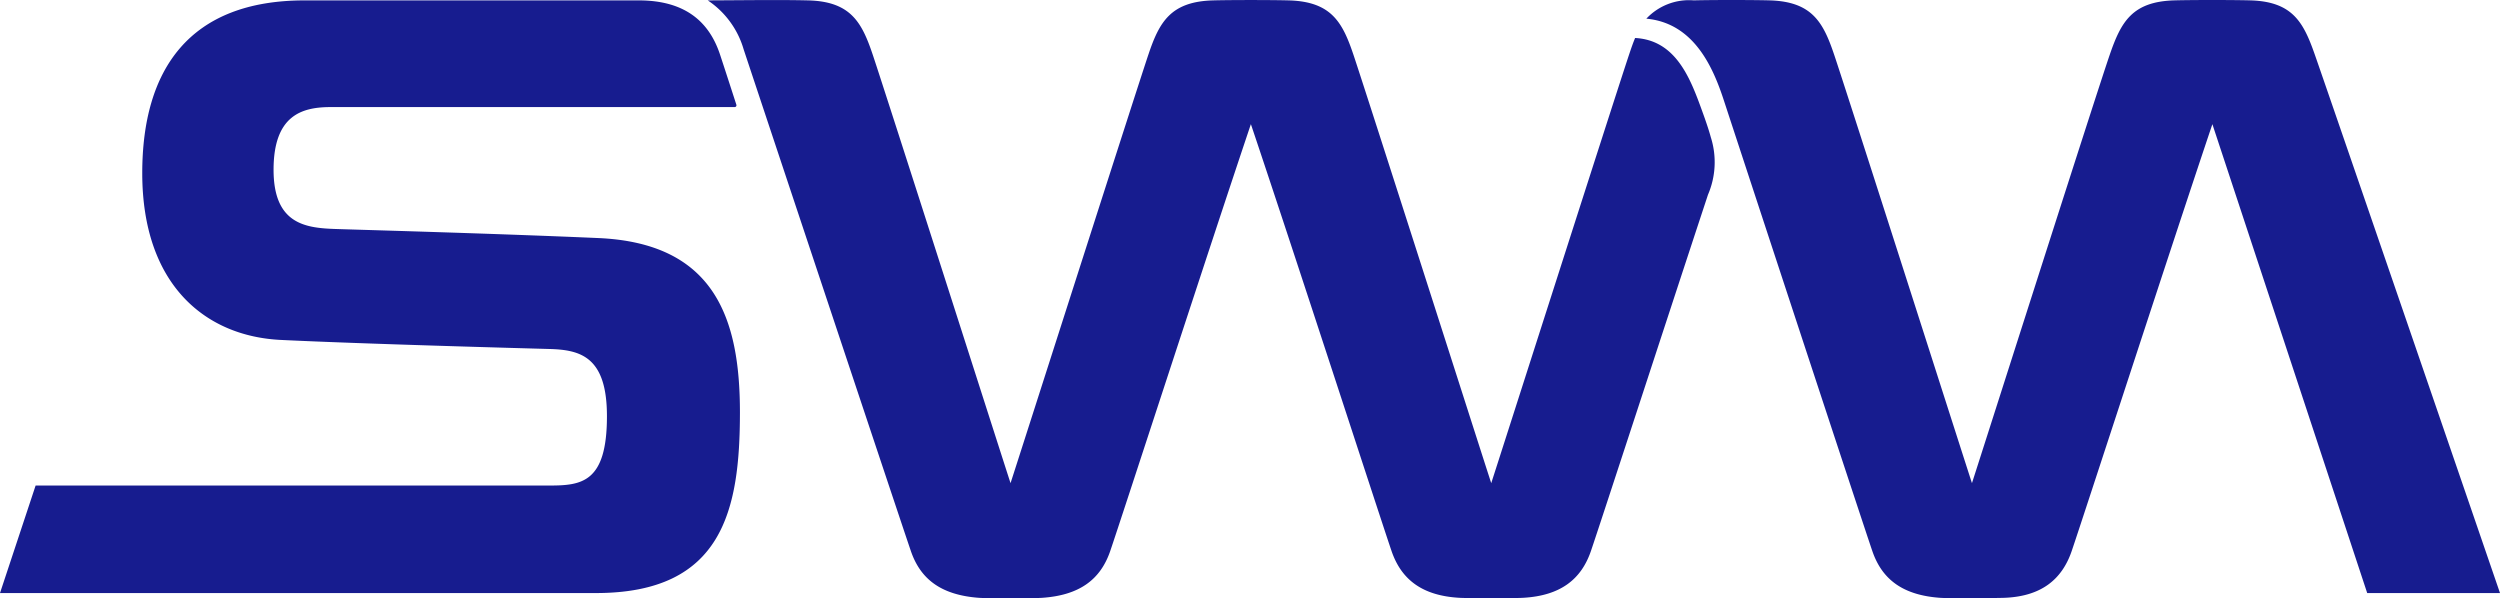
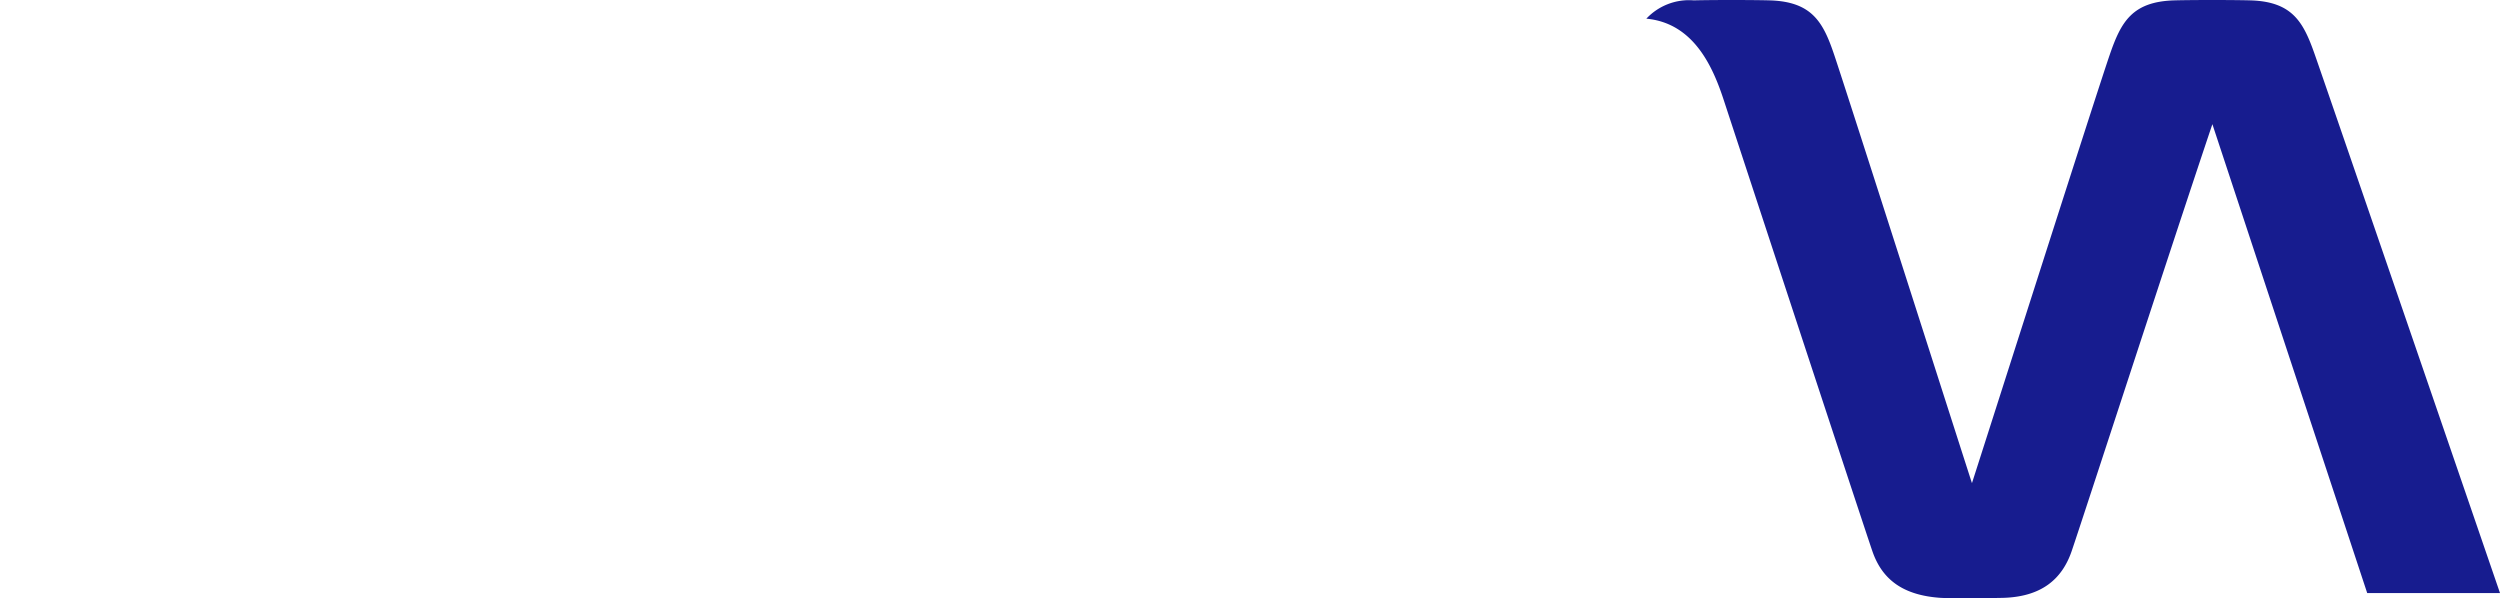
<svg xmlns="http://www.w3.org/2000/svg" width="177.462" height="42.47" viewBox="0 0 177.462 42.47">
  <g id="Group_55" data-name="Group 55" transform="translate(-1200 -5598)">
    <g id="Group_18" data-name="Group 18" transform="translate(1200 5598)">
-       <path id="Path_4" data-name="Path 4" d="M507.165,82c-7.359-.322-16.481-.572-18.646-.643s-4.4-.365-4.4-4.207,1.989-4.429,3.974-4.447h28.756a.126.126,0,0,0,.122-.165c-.182-.564-.791-2.449-1.16-3.564-.768-2.316-2.461-3.844-5.773-3.844H486.321c-8.18,0-11.523,4.907-11.523,12.261,0,7.923,4.48,11.578,9.822,11.84,5.792.283,17.478.6,19.049.643,2.21.057,4.119.518,4.115,4.776,0,4.731-1.81,4.918-4.115,4.918H467.228L464.7,107.2H507c9.017,0,10.224-5.9,10.224-12.851C517.22,87.738,515.453,82.361,507.165,82Z" transform="translate(-464.7 -65.102)" fill="#171c8f" />
-       <path id="Path_5" data-name="Path 5" d="M626.7,72.7c-.813-2.223-1.854-4.772-4.664-4.922-.153.363-.287.757-.427,1.175-.936,2.792-9,28-9.786,30.425-.791-2.428-8.849-27.64-9.786-30.425-.779-2.313-1.578-3.758-4.584-3.844-1.188-.034-4.2-.034-5.382,0-3,.087-3.808,1.531-4.584,3.844-.932,2.778-9,28-9.786,30.425-.79-2.428-8.845-27.626-9.786-30.425-.777-2.313-1.578-3.768-4.584-3.844-1.969-.049-4.506-.011-7.122,0a6.286,6.286,0,0,1,2.544,3.468c.219.667,11.014,33.111,11.872,35.617.687,2.011,2.16,3.124,4.826,3.323.644.048,3.8.048,4.5,0,2.667-.185,4.139-1.312,4.827-3.323.808-2.363,6.909-21.161,9.984-30.3,3.075,9.136,9.176,27.934,9.984,30.3.688,2.011,2.157,3.173,4.827,3.323.642.036,3.846.036,4.5,0,2.669-.148,4.139-1.312,4.827-3.323.679-1.985,5.066-15.464,8.309-25.291a5.847,5.847,0,0,0,.2-4.081C627.242,74.207,627,73.522,626.7,72.7Z" transform="translate(-505.968 -65.081)" fill="#171c8f" />
      <path id="Path_6" data-name="Path 6" d="M738.149,107.178c-1.4-4.081-12.17-35.442-13.148-38.227-.808-2.3-1.578-3.759-4.584-3.844-1.2-.034-4.2-.034-5.381,0-3.005.087-3.788,1.538-4.584,3.844-.967,2.8-9,28-9.786,30.425-.79-2.428-8.845-27.64-9.786-30.425-.781-2.312-1.579-3.758-4.584-3.844-1.186-.034-4.2-.034-5.382,0a4.15,4.15,0,0,0-3.362,1.3c3.486.321,4.811,3.661,5.541,5.918.074.228,9.688,29.507,10.5,31.87.687,2.011,2.159,3.137,4.827,3.323.692.048,3.852.021,4.5,0,2.672-.088,4.139-1.312,4.826-3.323.809-2.364,6.911-21.166,9.986-30.3l10.991,33.286Z" transform="translate(-560.687 -65.081)" fill="#171c8f" />
    </g>
  </g>
</svg>